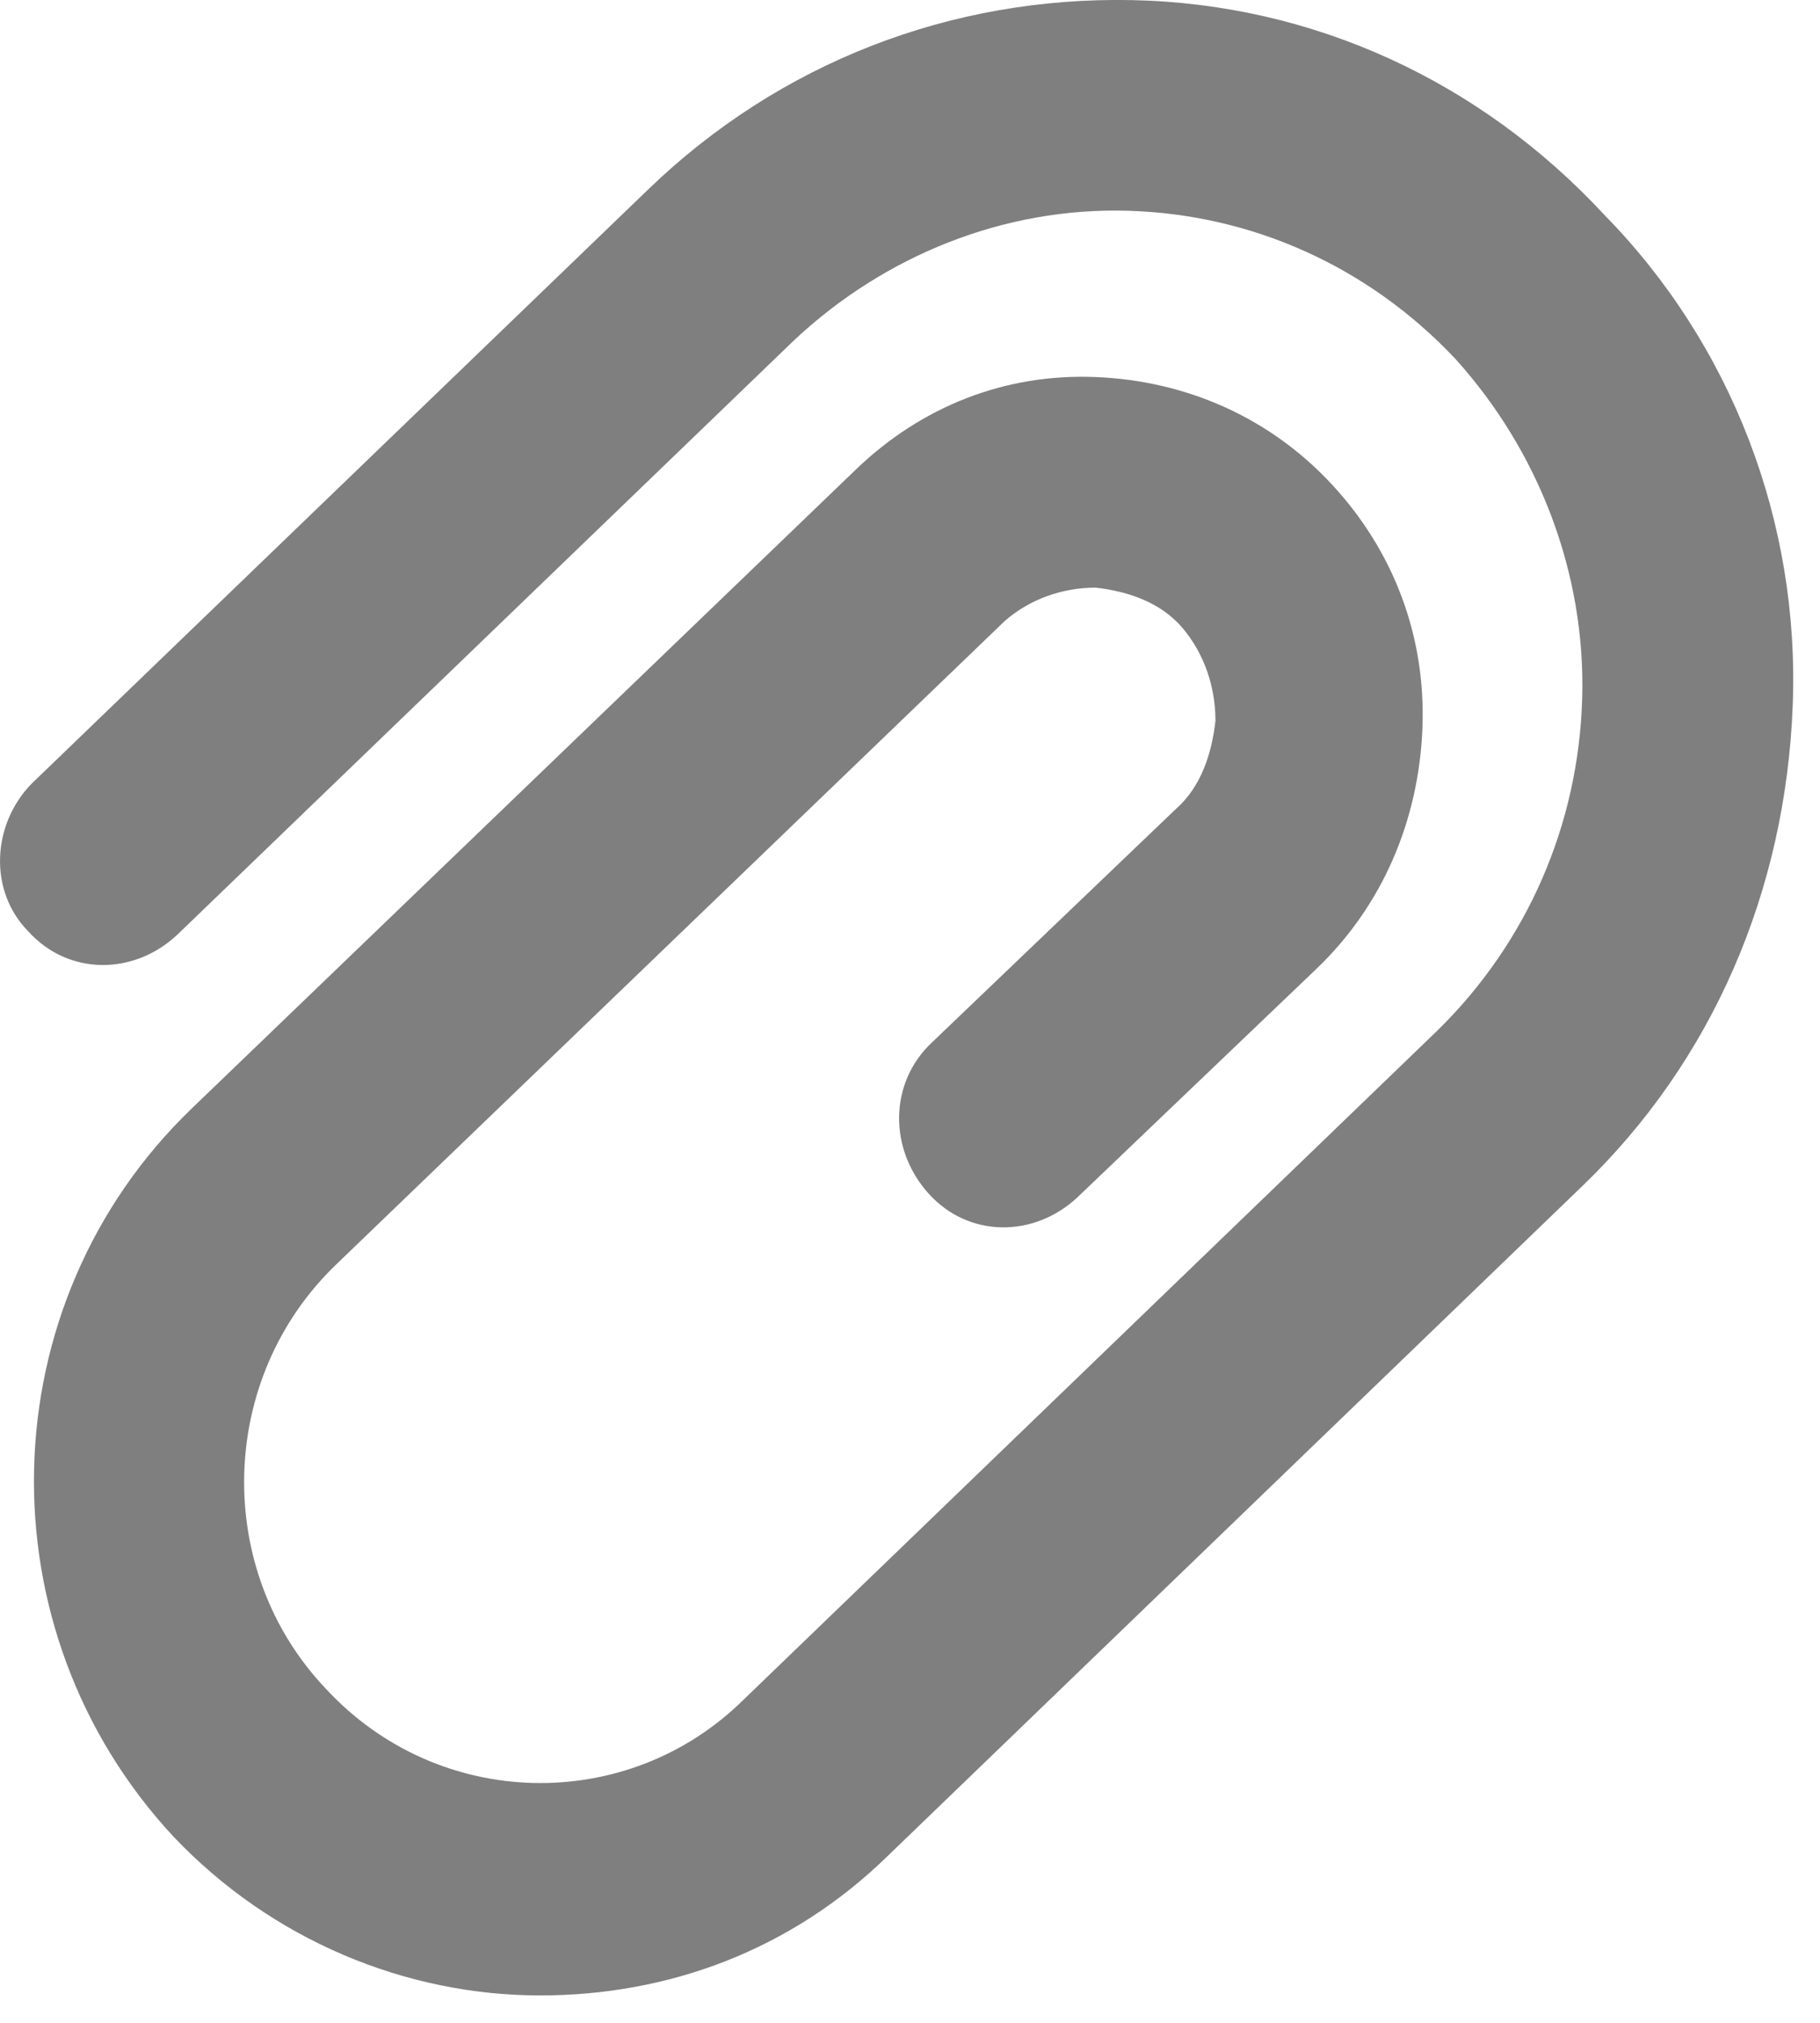
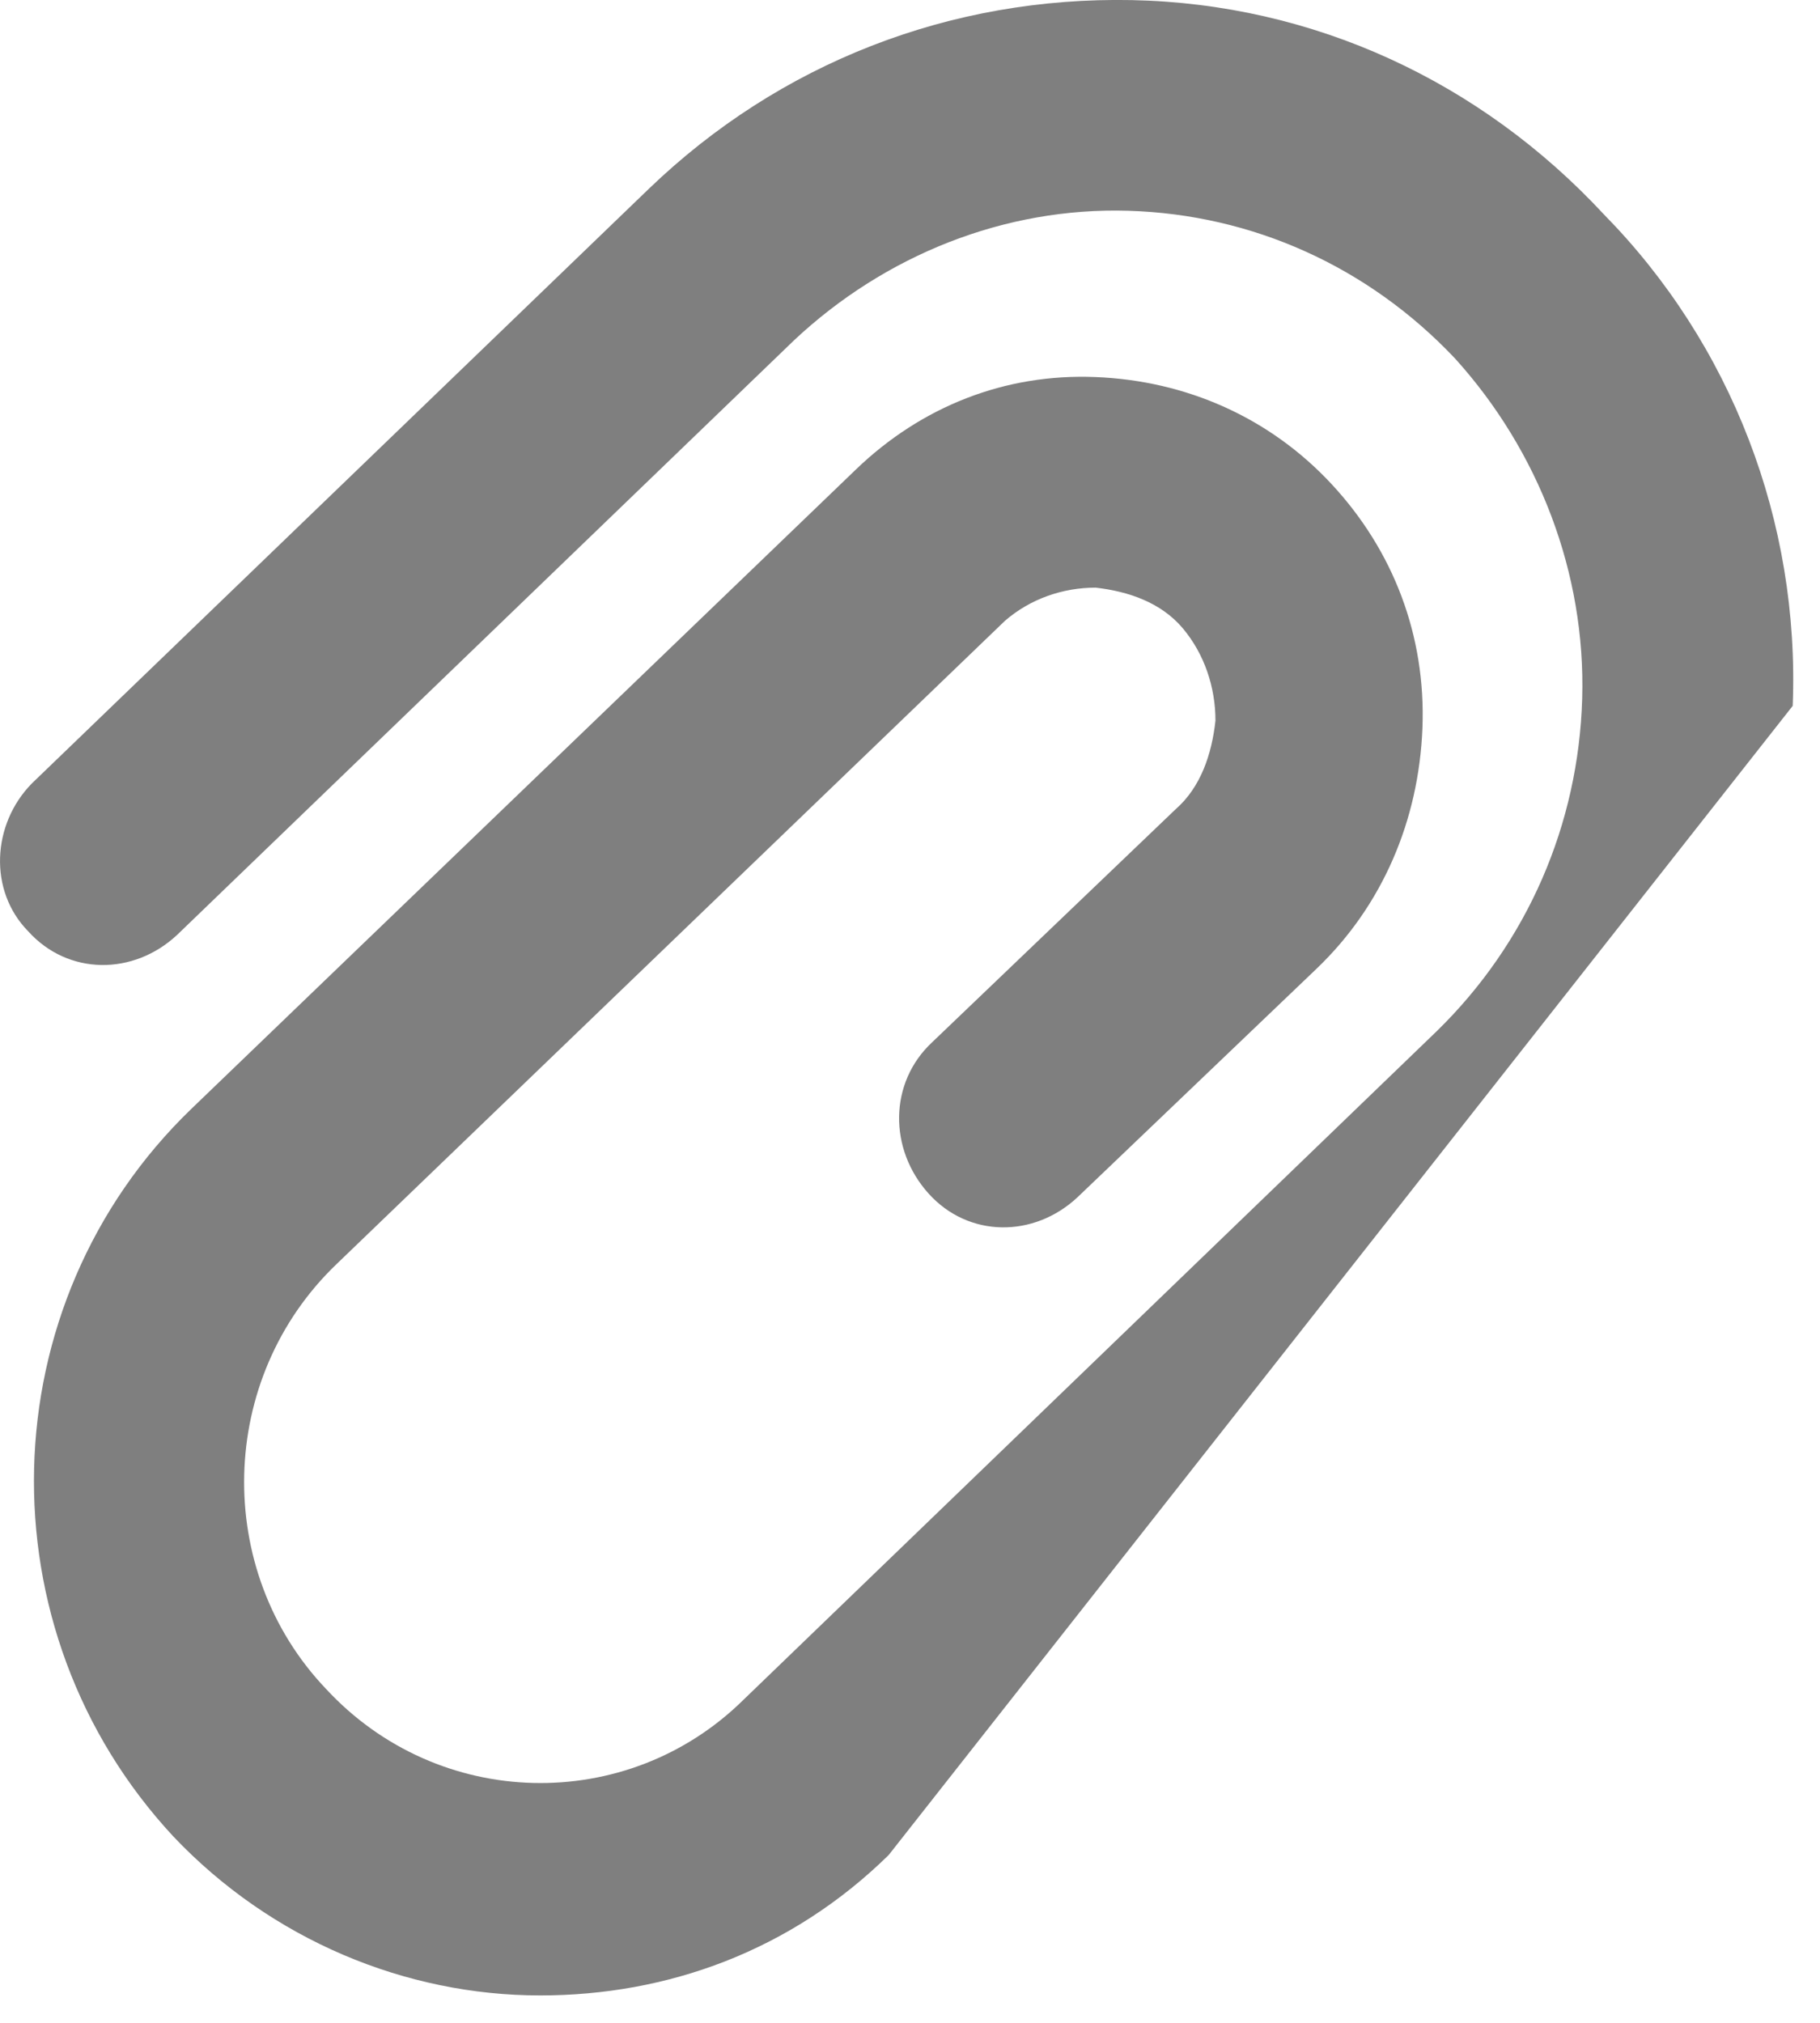
<svg xmlns="http://www.w3.org/2000/svg" width="18px" height="20px" viewBox="0 0 18 20" version="1.1">
  <title>Group 2</title>
  <desc>Created with Sketch.</desc>
  <g id="Symbols" stroke="none" stroke-width="1" fill="none" fill-rule="evenodd" opacity="0.5">
    <g id="message-bar" transform="translate(-704, -10)" fill="#000000">
      <g id="Group-2" transform="translate(704, 10)">
        <g id="ico-attachment">
          <g id="Group-3">
-             <path d="M0.315,7.746 L6.419,1.865 C7.712,0.622 9.4,-0.035 11.195,0.001 C12.991,0.038 14.642,0.805 15.863,2.12 C17.12,3.399 17.802,5.153 17.73,6.979 C17.659,8.806 16.94,10.486 15.648,11.728 L8.789,18.341 C7.82,19.291 6.599,19.729 5.342,19.729 C4.013,19.729 2.685,19.181 1.715,18.158 C-0.188,16.112 -0.116,12.897 1.895,10.961 L8.466,4.641 C9.112,4.02 9.938,3.691 10.836,3.728 C11.734,3.764 12.56,4.13 13.17,4.787 C13.781,5.445 14.103,6.285 14.068,7.198 C14.032,8.112 13.673,8.952 13.026,9.573 L10.656,11.838 C10.226,12.24 9.579,12.24 9.184,11.801 C8.789,11.363 8.789,10.705 9.22,10.304 L11.626,8.002 C11.877,7.783 11.985,7.454 12.021,7.125 C12.021,6.796 11.913,6.468 11.698,6.212 C11.482,5.956 11.159,5.847 10.836,5.81 C10.512,5.81 10.19,5.92 9.938,6.139 L3.331,12.496 C2.146,13.628 2.11,15.528 3.223,16.697 C4.337,17.902 6.204,17.939 7.353,16.806 L14.211,10.194 C15.109,9.317 15.612,8.148 15.648,6.906 C15.684,5.664 15.217,4.458 14.391,3.545 C13.529,2.632 12.38,2.12 11.159,2.084 C9.938,2.047 8.753,2.522 7.856,3.362 L1.751,9.244 C1.32,9.646 0.674,9.646 0.279,9.208 C-0.116,8.806 -0.08,8.148 0.315,7.746" id="Fill-1" />
+             <path d="M0.315,7.746 L6.419,1.865 C7.712,0.622 9.4,-0.035 11.195,0.001 C12.991,0.038 14.642,0.805 15.863,2.12 C17.12,3.399 17.802,5.153 17.73,6.979 L8.789,18.341 C7.82,19.291 6.599,19.729 5.342,19.729 C4.013,19.729 2.685,19.181 1.715,18.158 C-0.188,16.112 -0.116,12.897 1.895,10.961 L8.466,4.641 C9.112,4.02 9.938,3.691 10.836,3.728 C11.734,3.764 12.56,4.13 13.17,4.787 C13.781,5.445 14.103,6.285 14.068,7.198 C14.032,8.112 13.673,8.952 13.026,9.573 L10.656,11.838 C10.226,12.24 9.579,12.24 9.184,11.801 C8.789,11.363 8.789,10.705 9.22,10.304 L11.626,8.002 C11.877,7.783 11.985,7.454 12.021,7.125 C12.021,6.796 11.913,6.468 11.698,6.212 C11.482,5.956 11.159,5.847 10.836,5.81 C10.512,5.81 10.19,5.92 9.938,6.139 L3.331,12.496 C2.146,13.628 2.11,15.528 3.223,16.697 C4.337,17.902 6.204,17.939 7.353,16.806 L14.211,10.194 C15.109,9.317 15.612,8.148 15.648,6.906 C15.684,5.664 15.217,4.458 14.391,3.545 C13.529,2.632 12.38,2.12 11.159,2.084 C9.938,2.047 8.753,2.522 7.856,3.362 L1.751,9.244 C1.32,9.646 0.674,9.646 0.279,9.208 C-0.116,8.806 -0.08,8.148 0.315,7.746" id="Fill-1" />
          </g>
        </g>
      </g>
    </g>
  </g>
</svg>